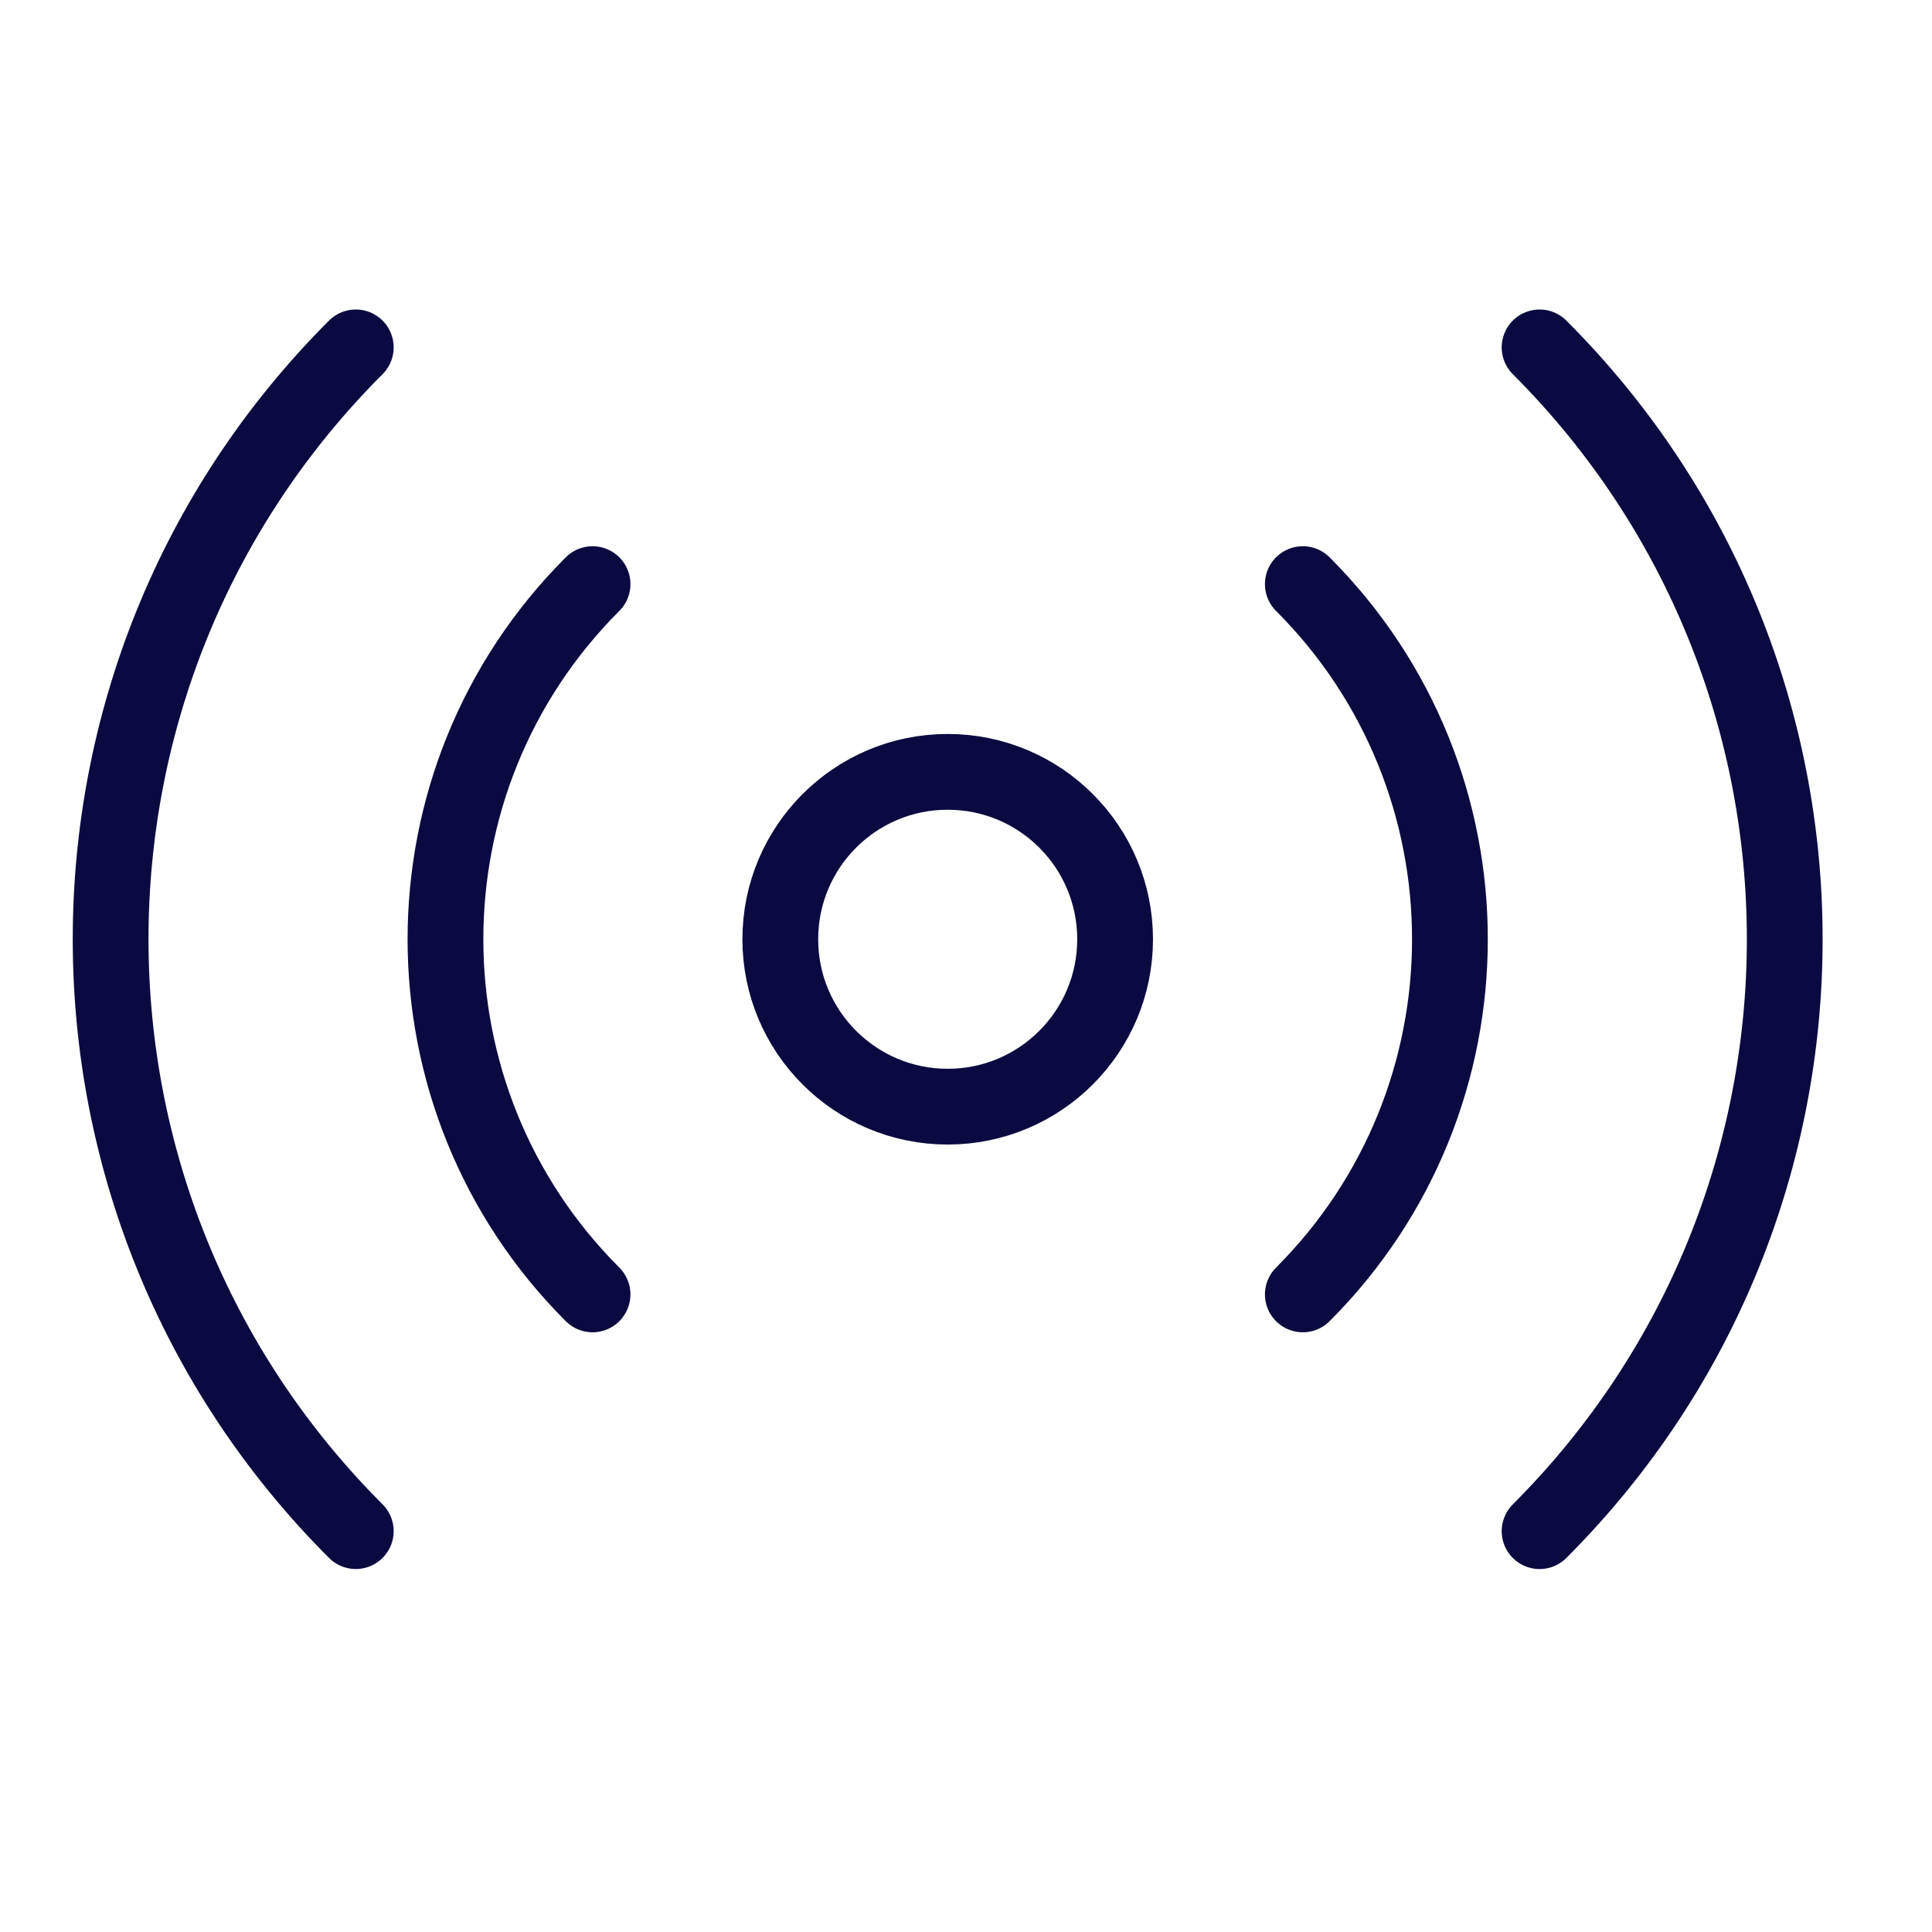
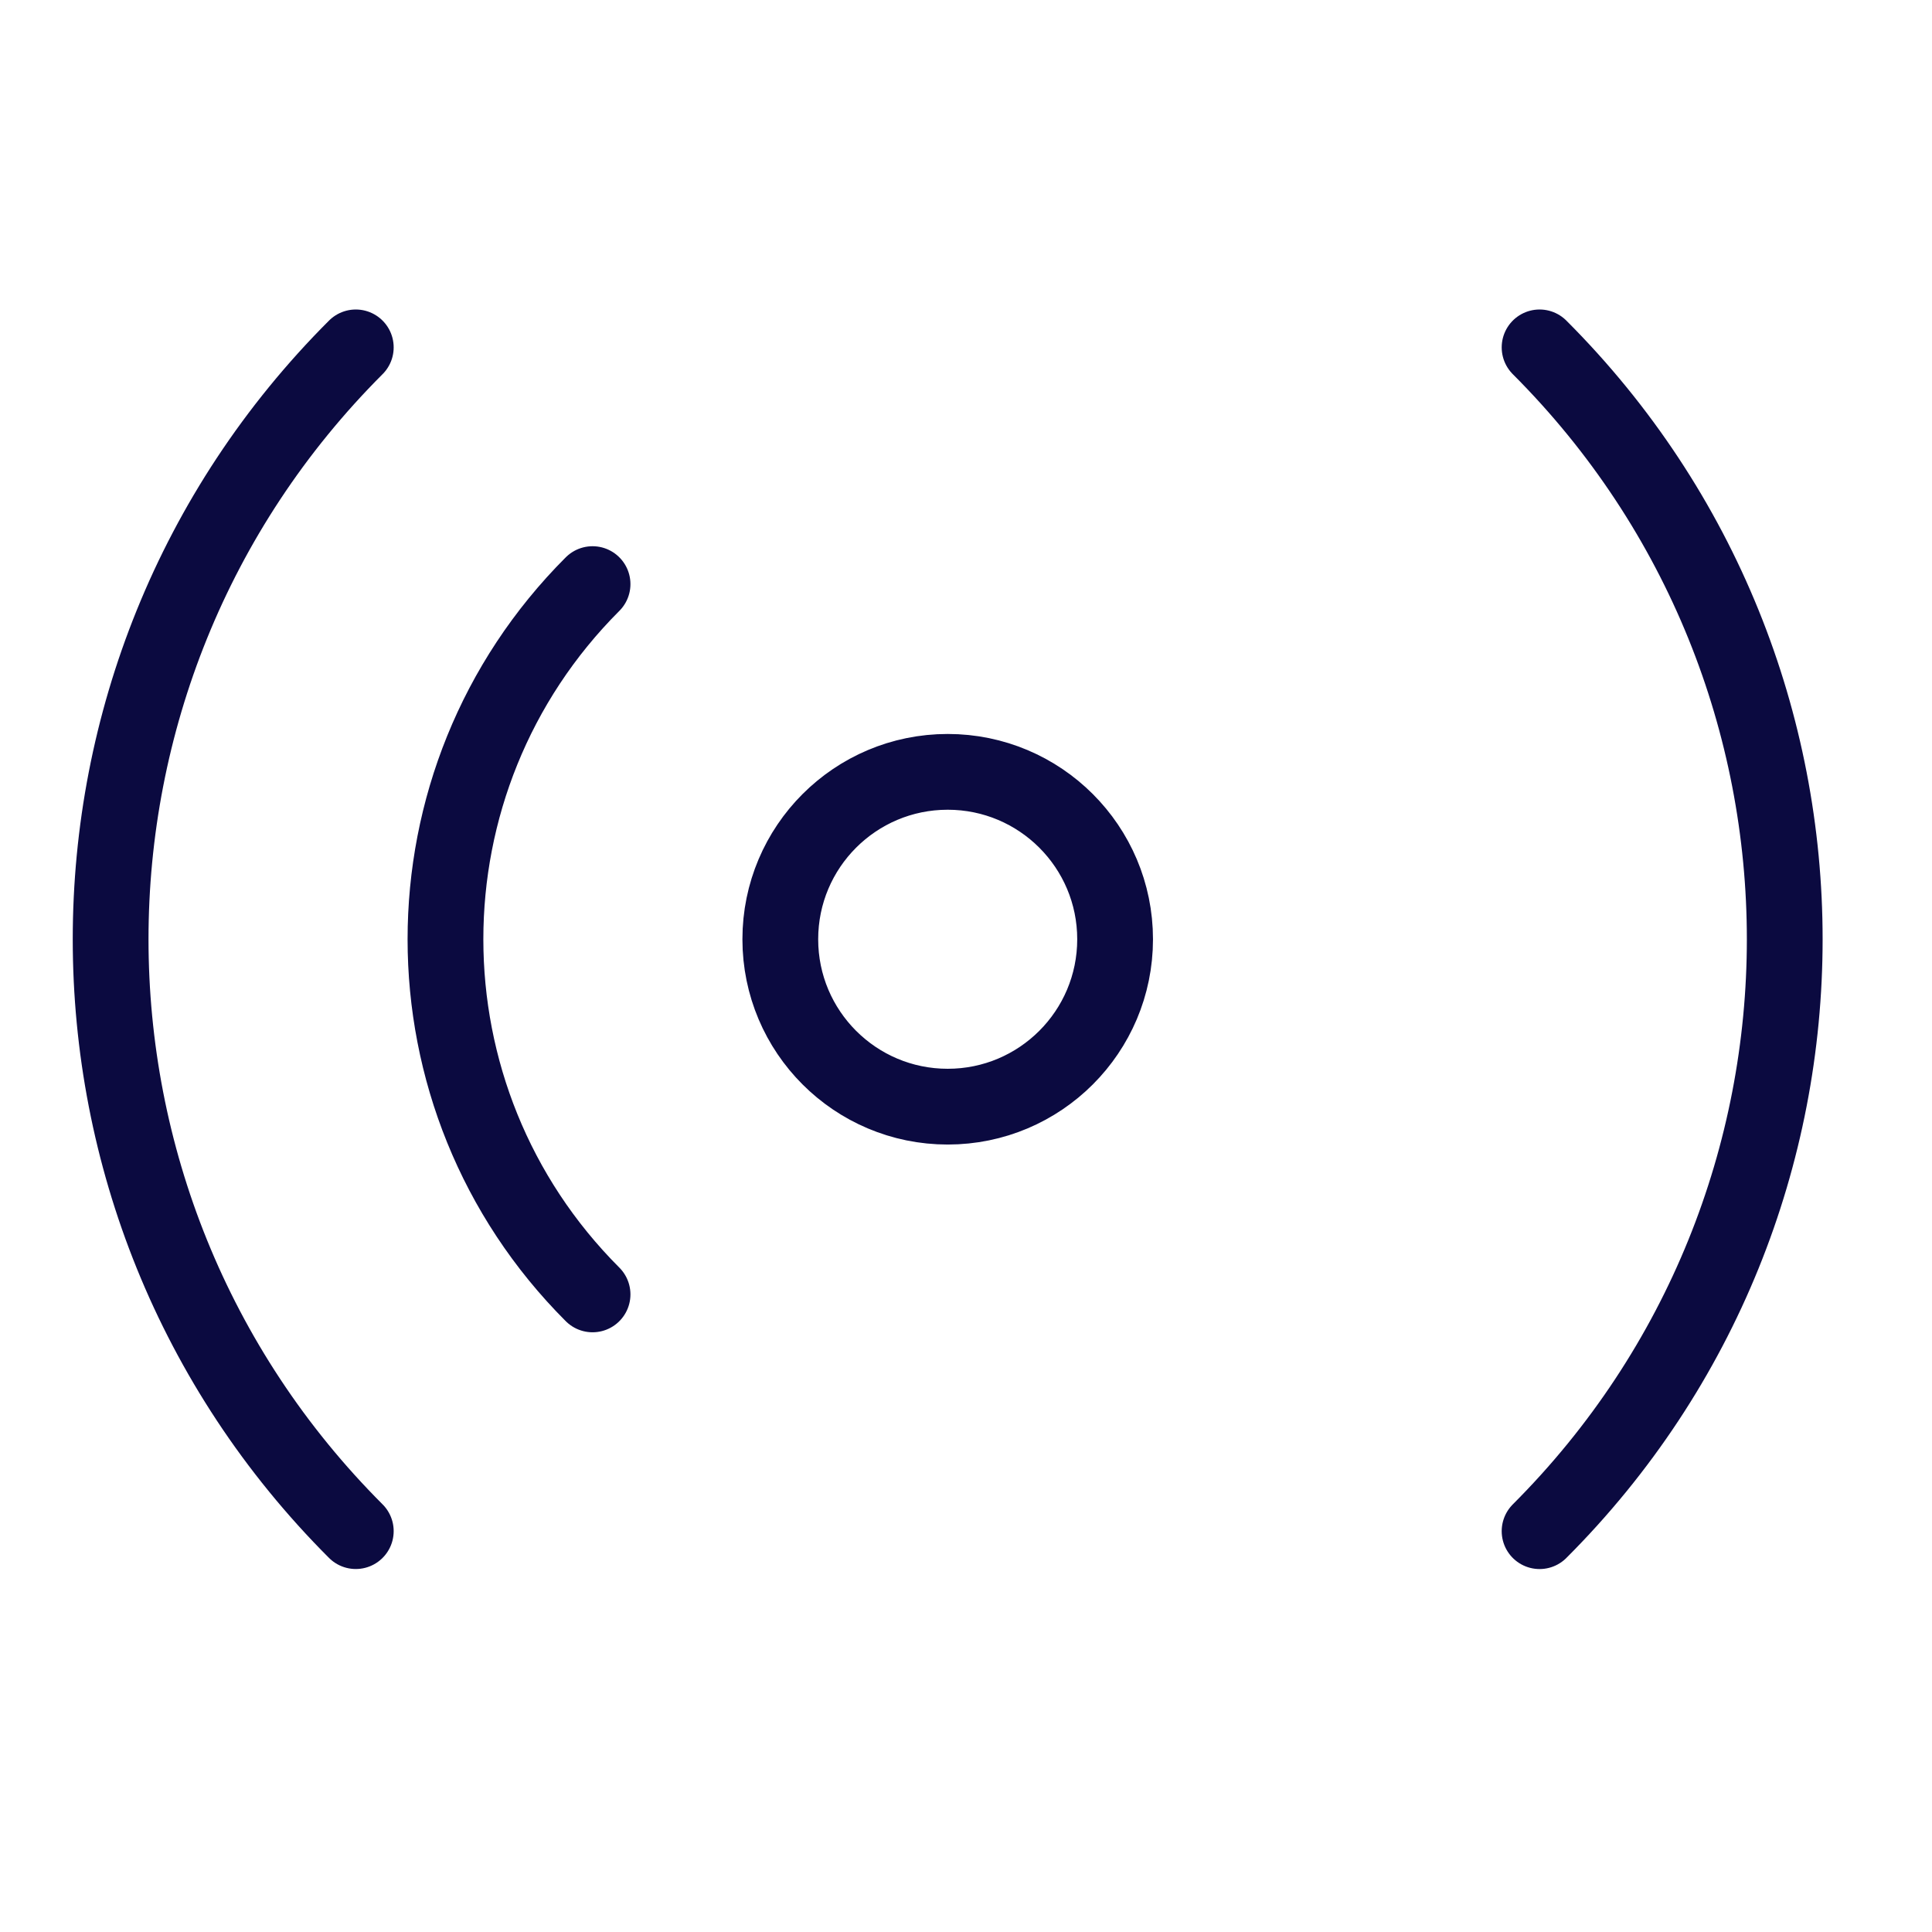
<svg xmlns="http://www.w3.org/2000/svg" width="51" height="51" viewBox="0 0 51 51" fill="none">
  <g id="hands-free">
-     <path id="Icon" d="M34.391 15.419C39.569 20.597 39.569 28.991 34.391 34.169M15.642 34.169C10.465 28.991 10.465 20.597 15.642 15.419M9.392 40.418C0.763 31.789 0.763 17.799 9.392 9.17M40.641 9.17C49.27 17.799 49.27 31.789 40.641 40.419M29.436 24.794C29.436 27.235 27.457 29.213 25.017 29.213C22.576 29.213 20.598 27.235 20.598 24.794C20.598 22.353 22.576 20.375 25.017 20.375C27.457 20.375 29.436 22.353 29.436 24.794Z" stroke="#0B0A40" stroke-width="2" stroke-linecap="round" stroke-linejoin="round" />
+     <path id="Icon" d="M34.391 15.419M15.642 34.169C10.465 28.991 10.465 20.597 15.642 15.419M9.392 40.418C0.763 31.789 0.763 17.799 9.392 9.17M40.641 9.17C49.27 17.799 49.27 31.789 40.641 40.419M29.436 24.794C29.436 27.235 27.457 29.213 25.017 29.213C22.576 29.213 20.598 27.235 20.598 24.794C20.598 22.353 22.576 20.375 25.017 20.375C27.457 20.375 29.436 22.353 29.436 24.794Z" stroke="#0B0A40" stroke-width="2" stroke-linecap="round" stroke-linejoin="round" />
  </g>
</svg>